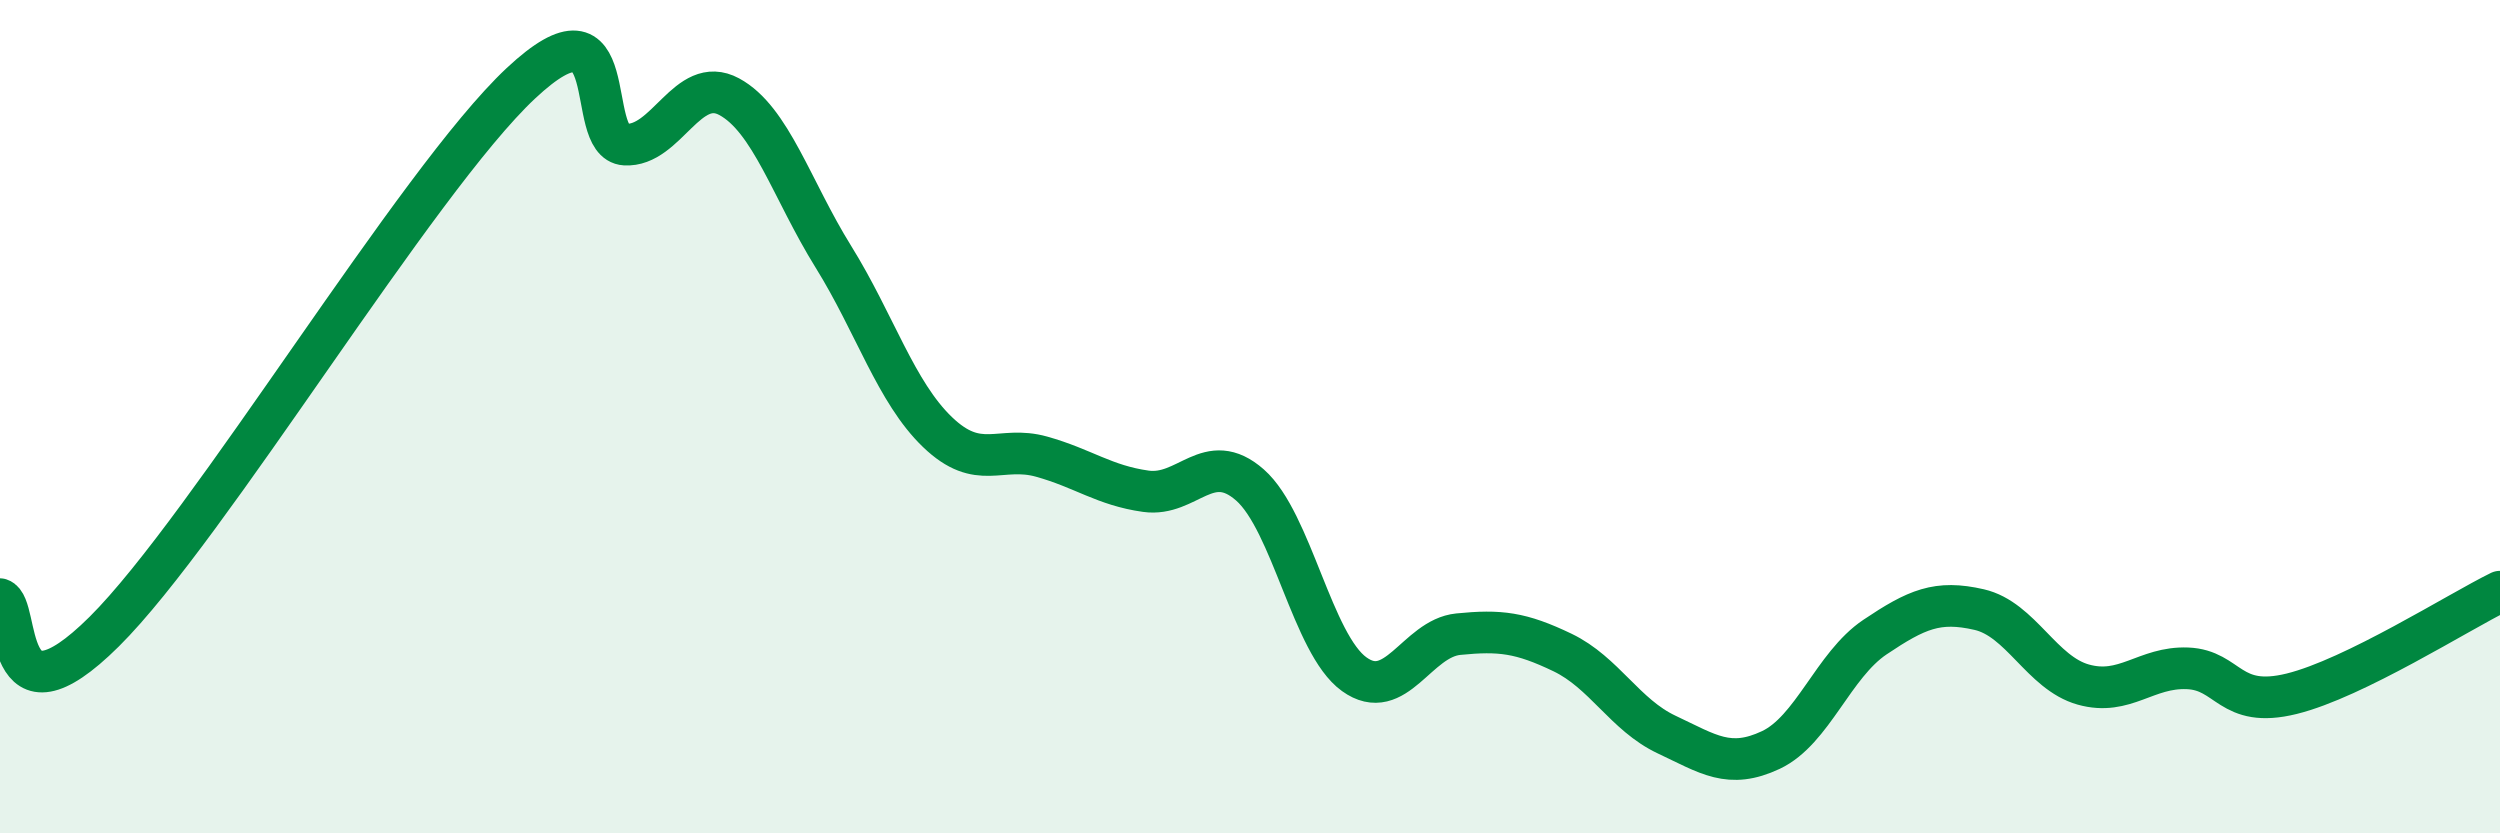
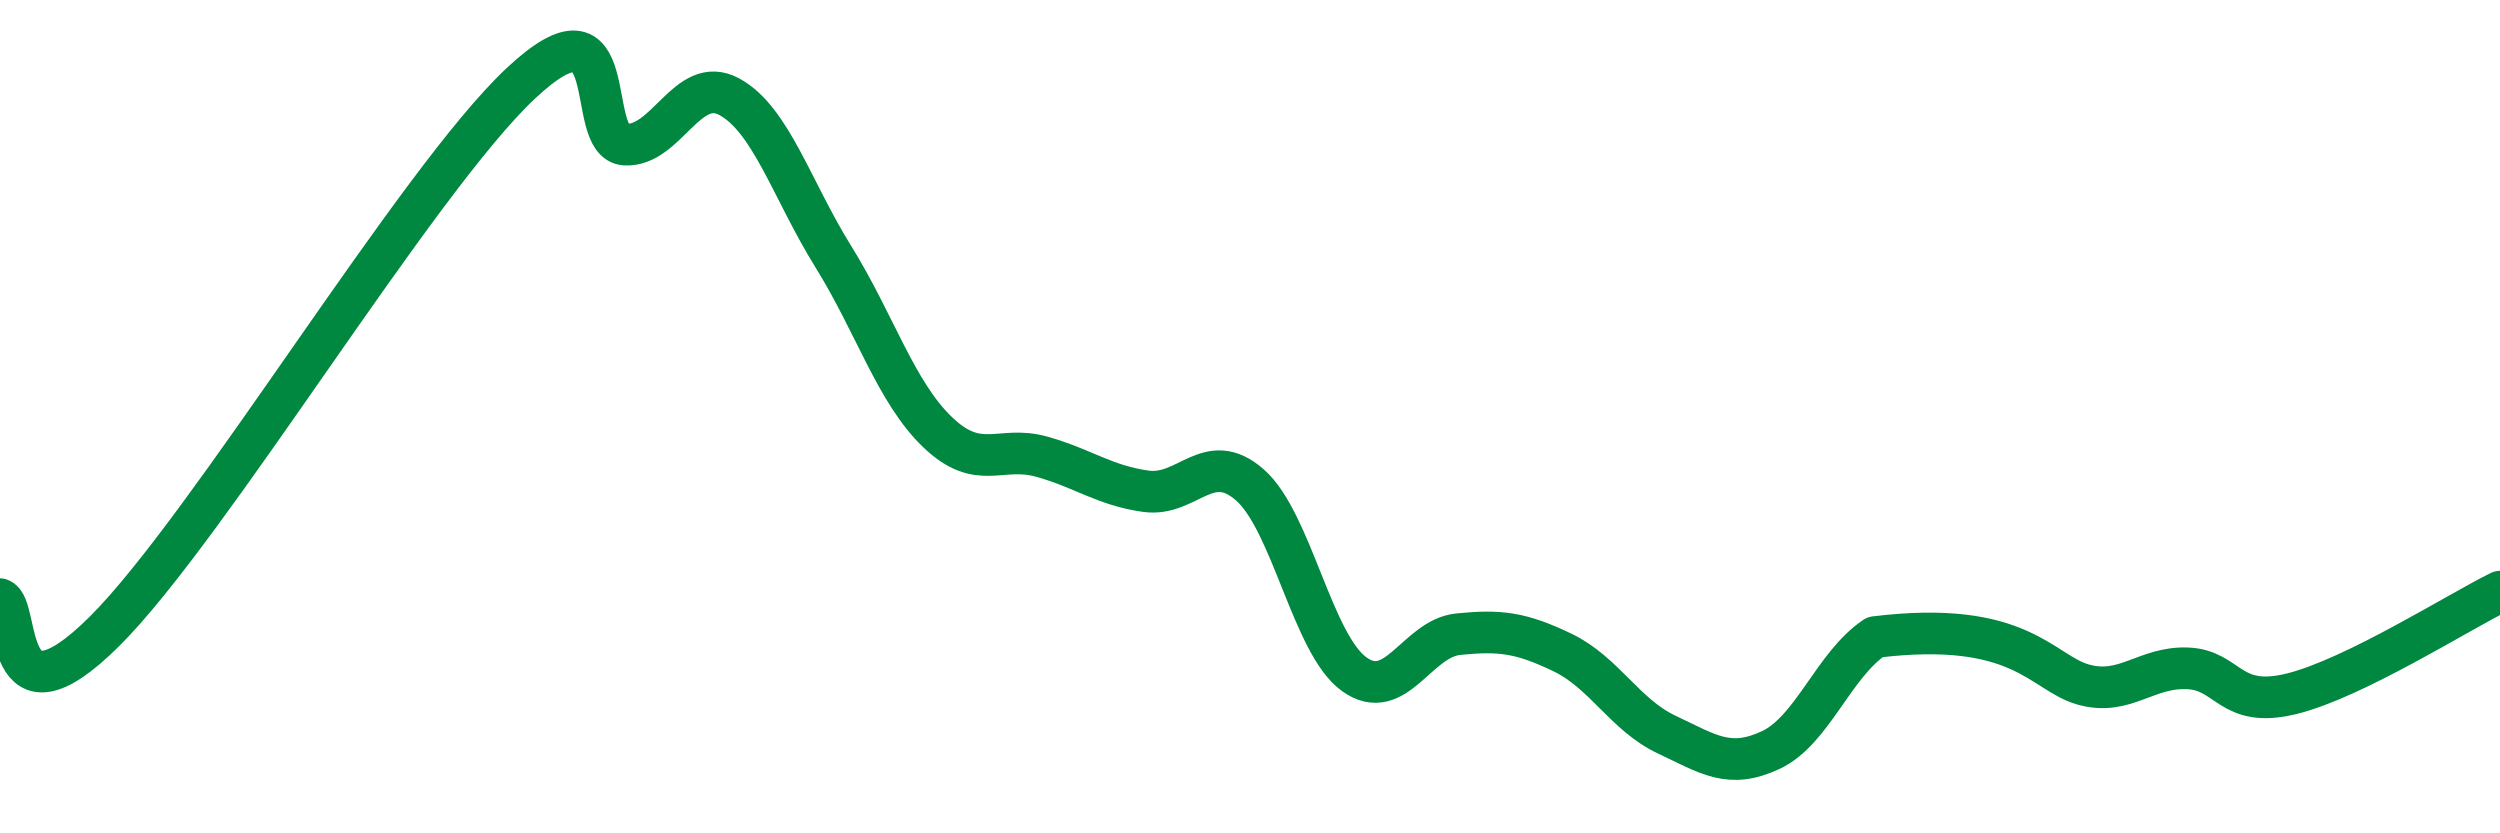
<svg xmlns="http://www.w3.org/2000/svg" width="60" height="20" viewBox="0 0 60 20">
-   <path d="M 0,14.38 C 0.5,14.54 0,17.64 2.5,15.16 C 5,12.68 10,4.34 12.5,2 C 15,-0.34 14,3.41 15,3.47 C 16,3.53 16.5,1.78 17.5,2.32 C 18.5,2.86 19,4.55 20,6.16 C 21,7.77 21.5,9.41 22.5,10.37 C 23.5,11.33 24,10.68 25,10.96 C 26,11.24 26.5,11.65 27.5,11.79 C 28.5,11.93 29,10.76 30,11.64 C 31,12.52 31.5,15.46 32.5,16.18 C 33.5,16.9 34,15.32 35,15.22 C 36,15.12 36.5,15.18 37.5,15.66 C 38.5,16.14 39,17.16 40,17.63 C 41,18.1 41.5,18.47 42.5,18 C 43.5,17.53 44,15.96 45,15.29 C 46,14.62 46.5,14.4 47.5,14.63 C 48.5,14.86 49,16.15 50,16.43 C 51,16.71 51.5,16 52.5,16.04 C 53.5,16.08 53.5,17.02 55,16.65 C 56.5,16.28 59,14.69 60,14.2L60 20L0 20Z" fill="#008740" opacity="0.1" stroke-linecap="round" stroke-linejoin="round" />
-   <path d="M 0,14.38 C 0.5,14.54 0,17.64 2.5,15.16 C 5,12.68 10,4.34 12.5,2 C 15,-0.34 14,3.41 15,3.47 C 16,3.53 16.5,1.78 17.5,2.32 C 18.5,2.86 19,4.55 20,6.16 C 21,7.77 21.5,9.41 22.5,10.37 C 23.5,11.33 24,10.68 25,10.96 C 26,11.24 26.5,11.65 27.5,11.79 C 28.5,11.93 29,10.76 30,11.64 C 31,12.52 31.5,15.46 32.5,16.18 C 33.5,16.9 34,15.32 35,15.22 C 36,15.12 36.5,15.18 37.5,15.66 C 38.5,16.14 39,17.16 40,17.63 C 41,18.1 41.5,18.47 42.5,18 C 43.5,17.53 44,15.96 45,15.29 C 46,14.62 46.5,14.4 47.5,14.63 C 48.5,14.86 49,16.15 50,16.43 C 51,16.71 51.5,16 52.5,16.04 C 53.5,16.08 53.5,17.02 55,16.65 C 56.5,16.28 59,14.69 60,14.2" stroke="#008740" stroke-width="1" fill="none" stroke-linecap="round" stroke-linejoin="round" />
+   <path d="M 0,14.38 C 0.5,14.54 0,17.64 2.5,15.16 C 5,12.68 10,4.34 12.5,2 C 15,-0.34 14,3.41 15,3.47 C 16,3.53 16.5,1.78 17.5,2.32 C 18.5,2.86 19,4.55 20,6.16 C 21,7.77 21.5,9.41 22.5,10.37 C 23.5,11.33 24,10.68 25,10.96 C 26,11.24 26.5,11.65 27.5,11.79 C 28.5,11.93 29,10.76 30,11.64 C 31,12.52 31.5,15.46 32.5,16.18 C 33.5,16.9 34,15.32 35,15.22 C 36,15.12 36.5,15.18 37.5,15.66 C 38.5,16.14 39,17.16 40,17.63 C 41,18.1 41.5,18.47 42.5,18 C 43.5,17.53 44,15.96 45,15.29 C 48.5,14.86 49,16.15 50,16.43 C 51,16.71 51.5,16 52.5,16.04 C 53.5,16.08 53.5,17.02 55,16.65 C 56.5,16.28 59,14.69 60,14.2" stroke="#008740" stroke-width="1" fill="none" stroke-linecap="round" stroke-linejoin="round" />
</svg>